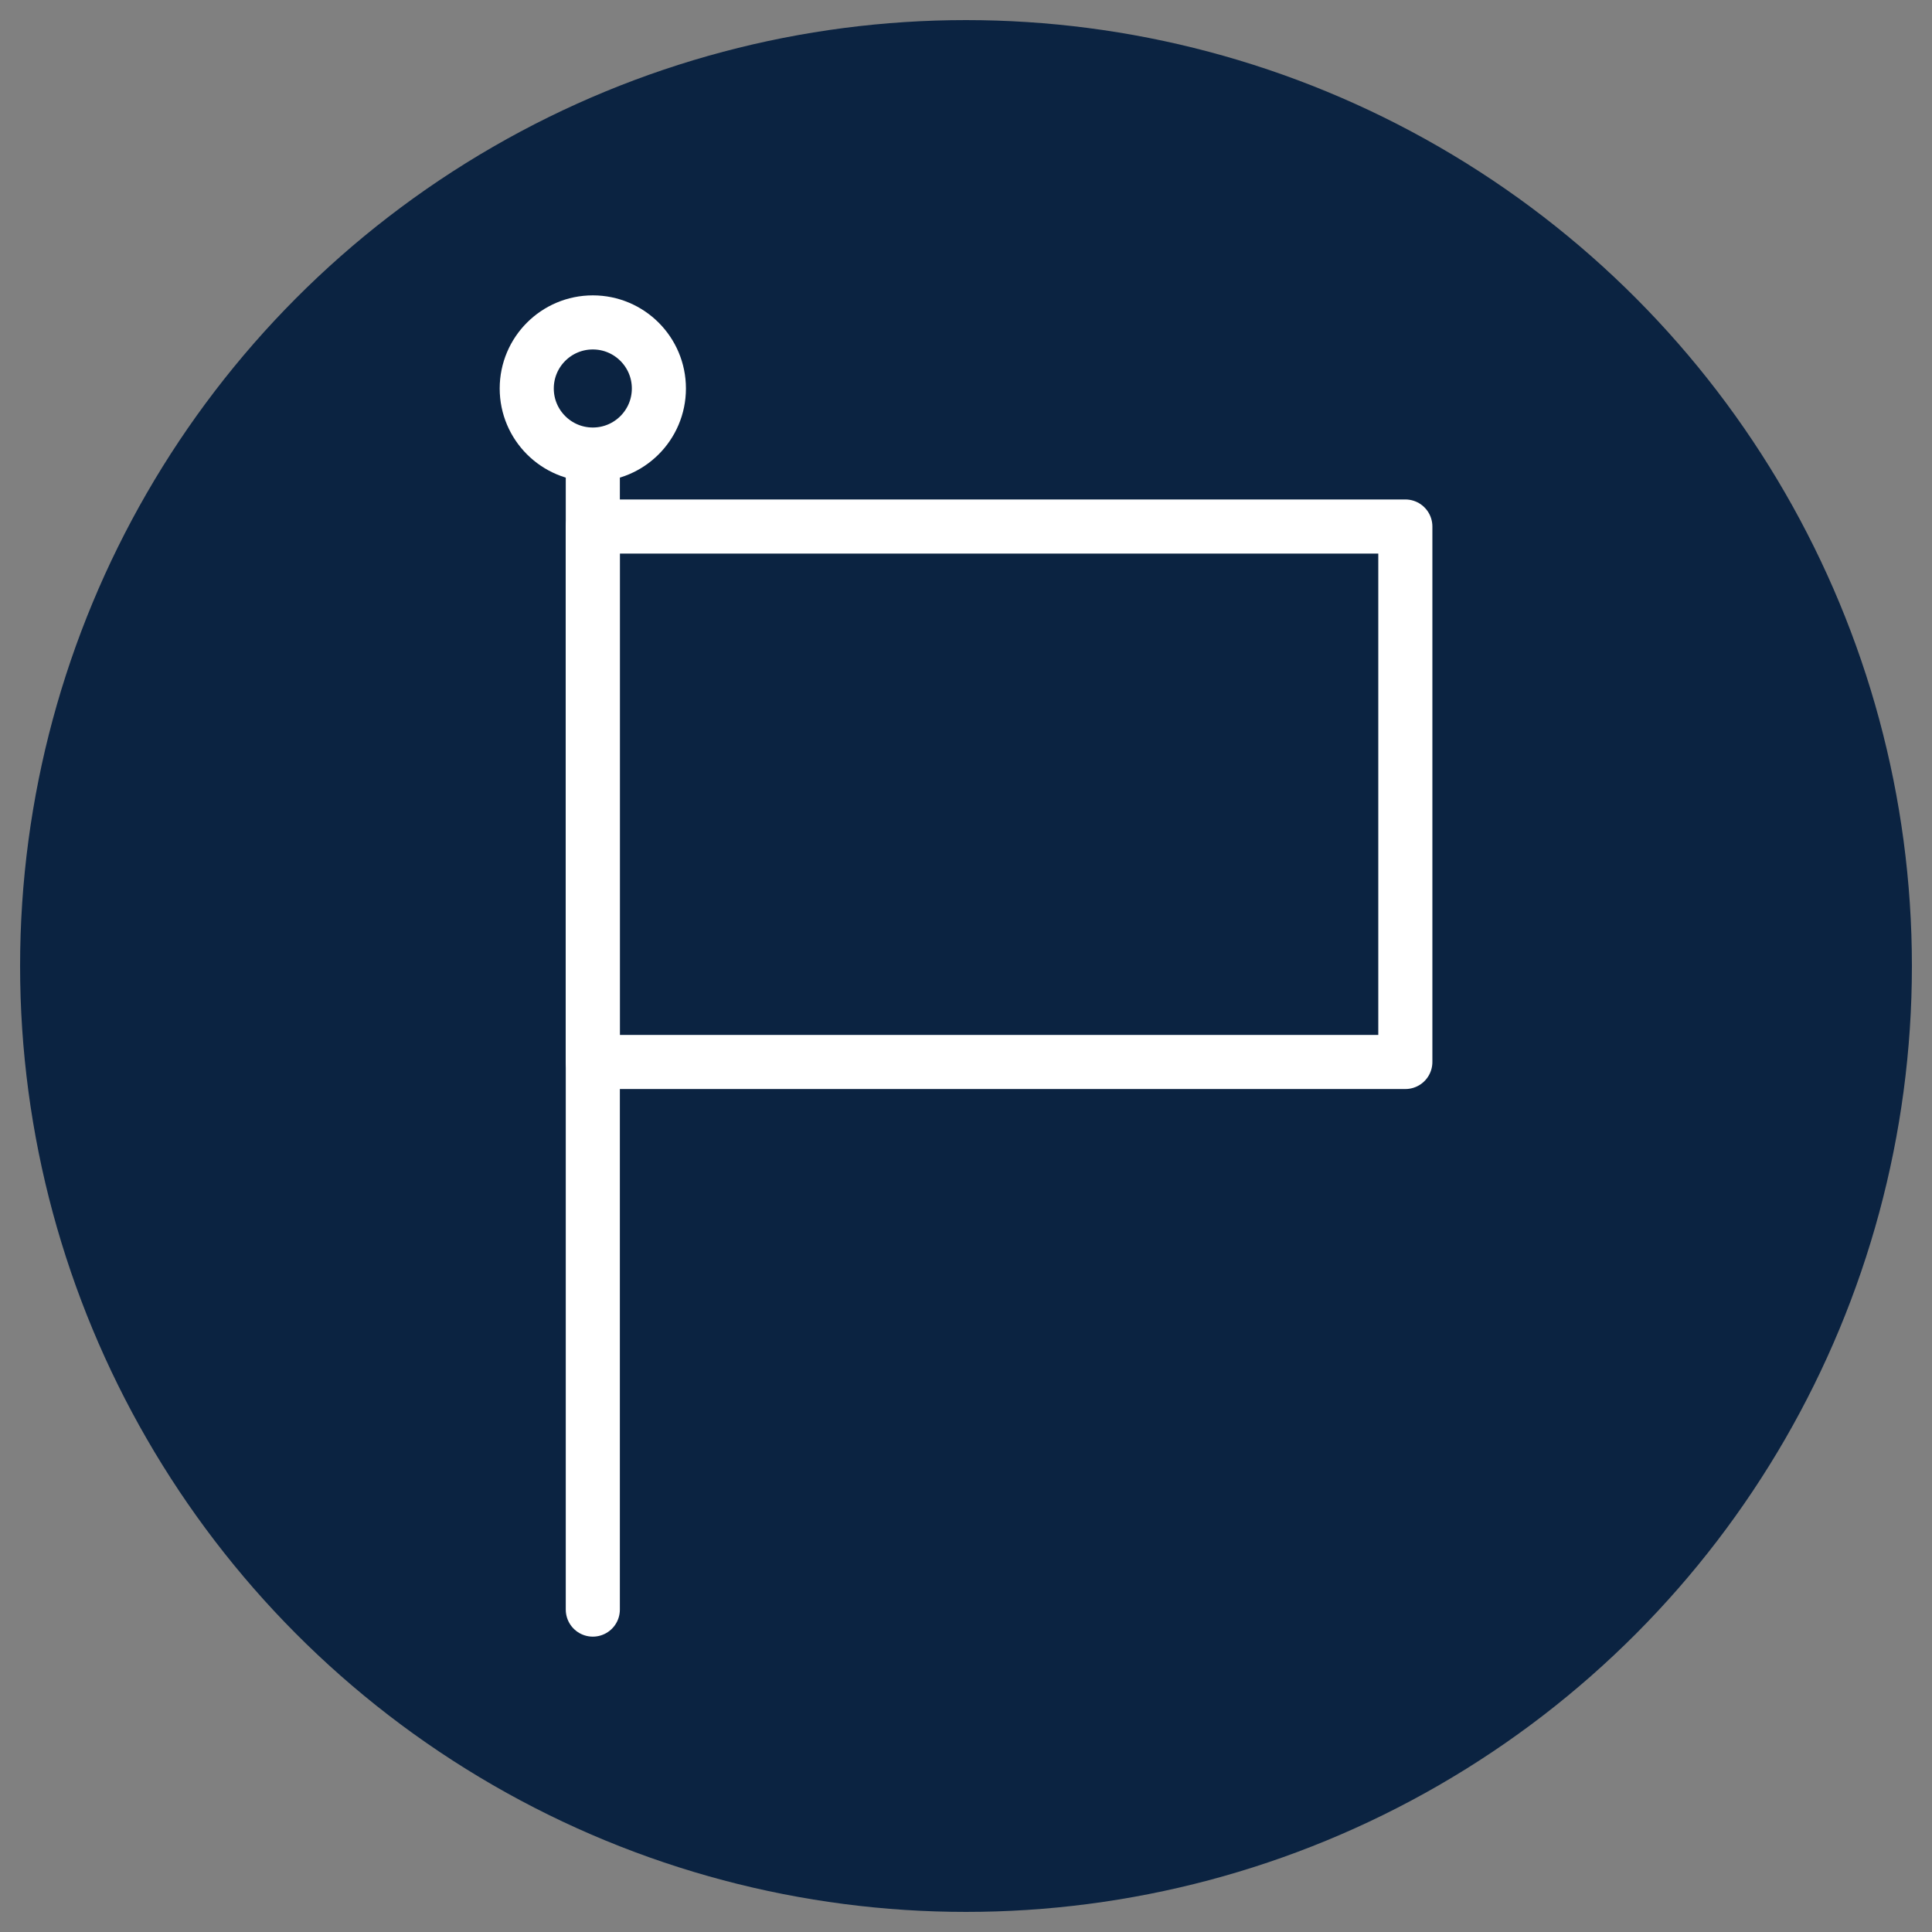
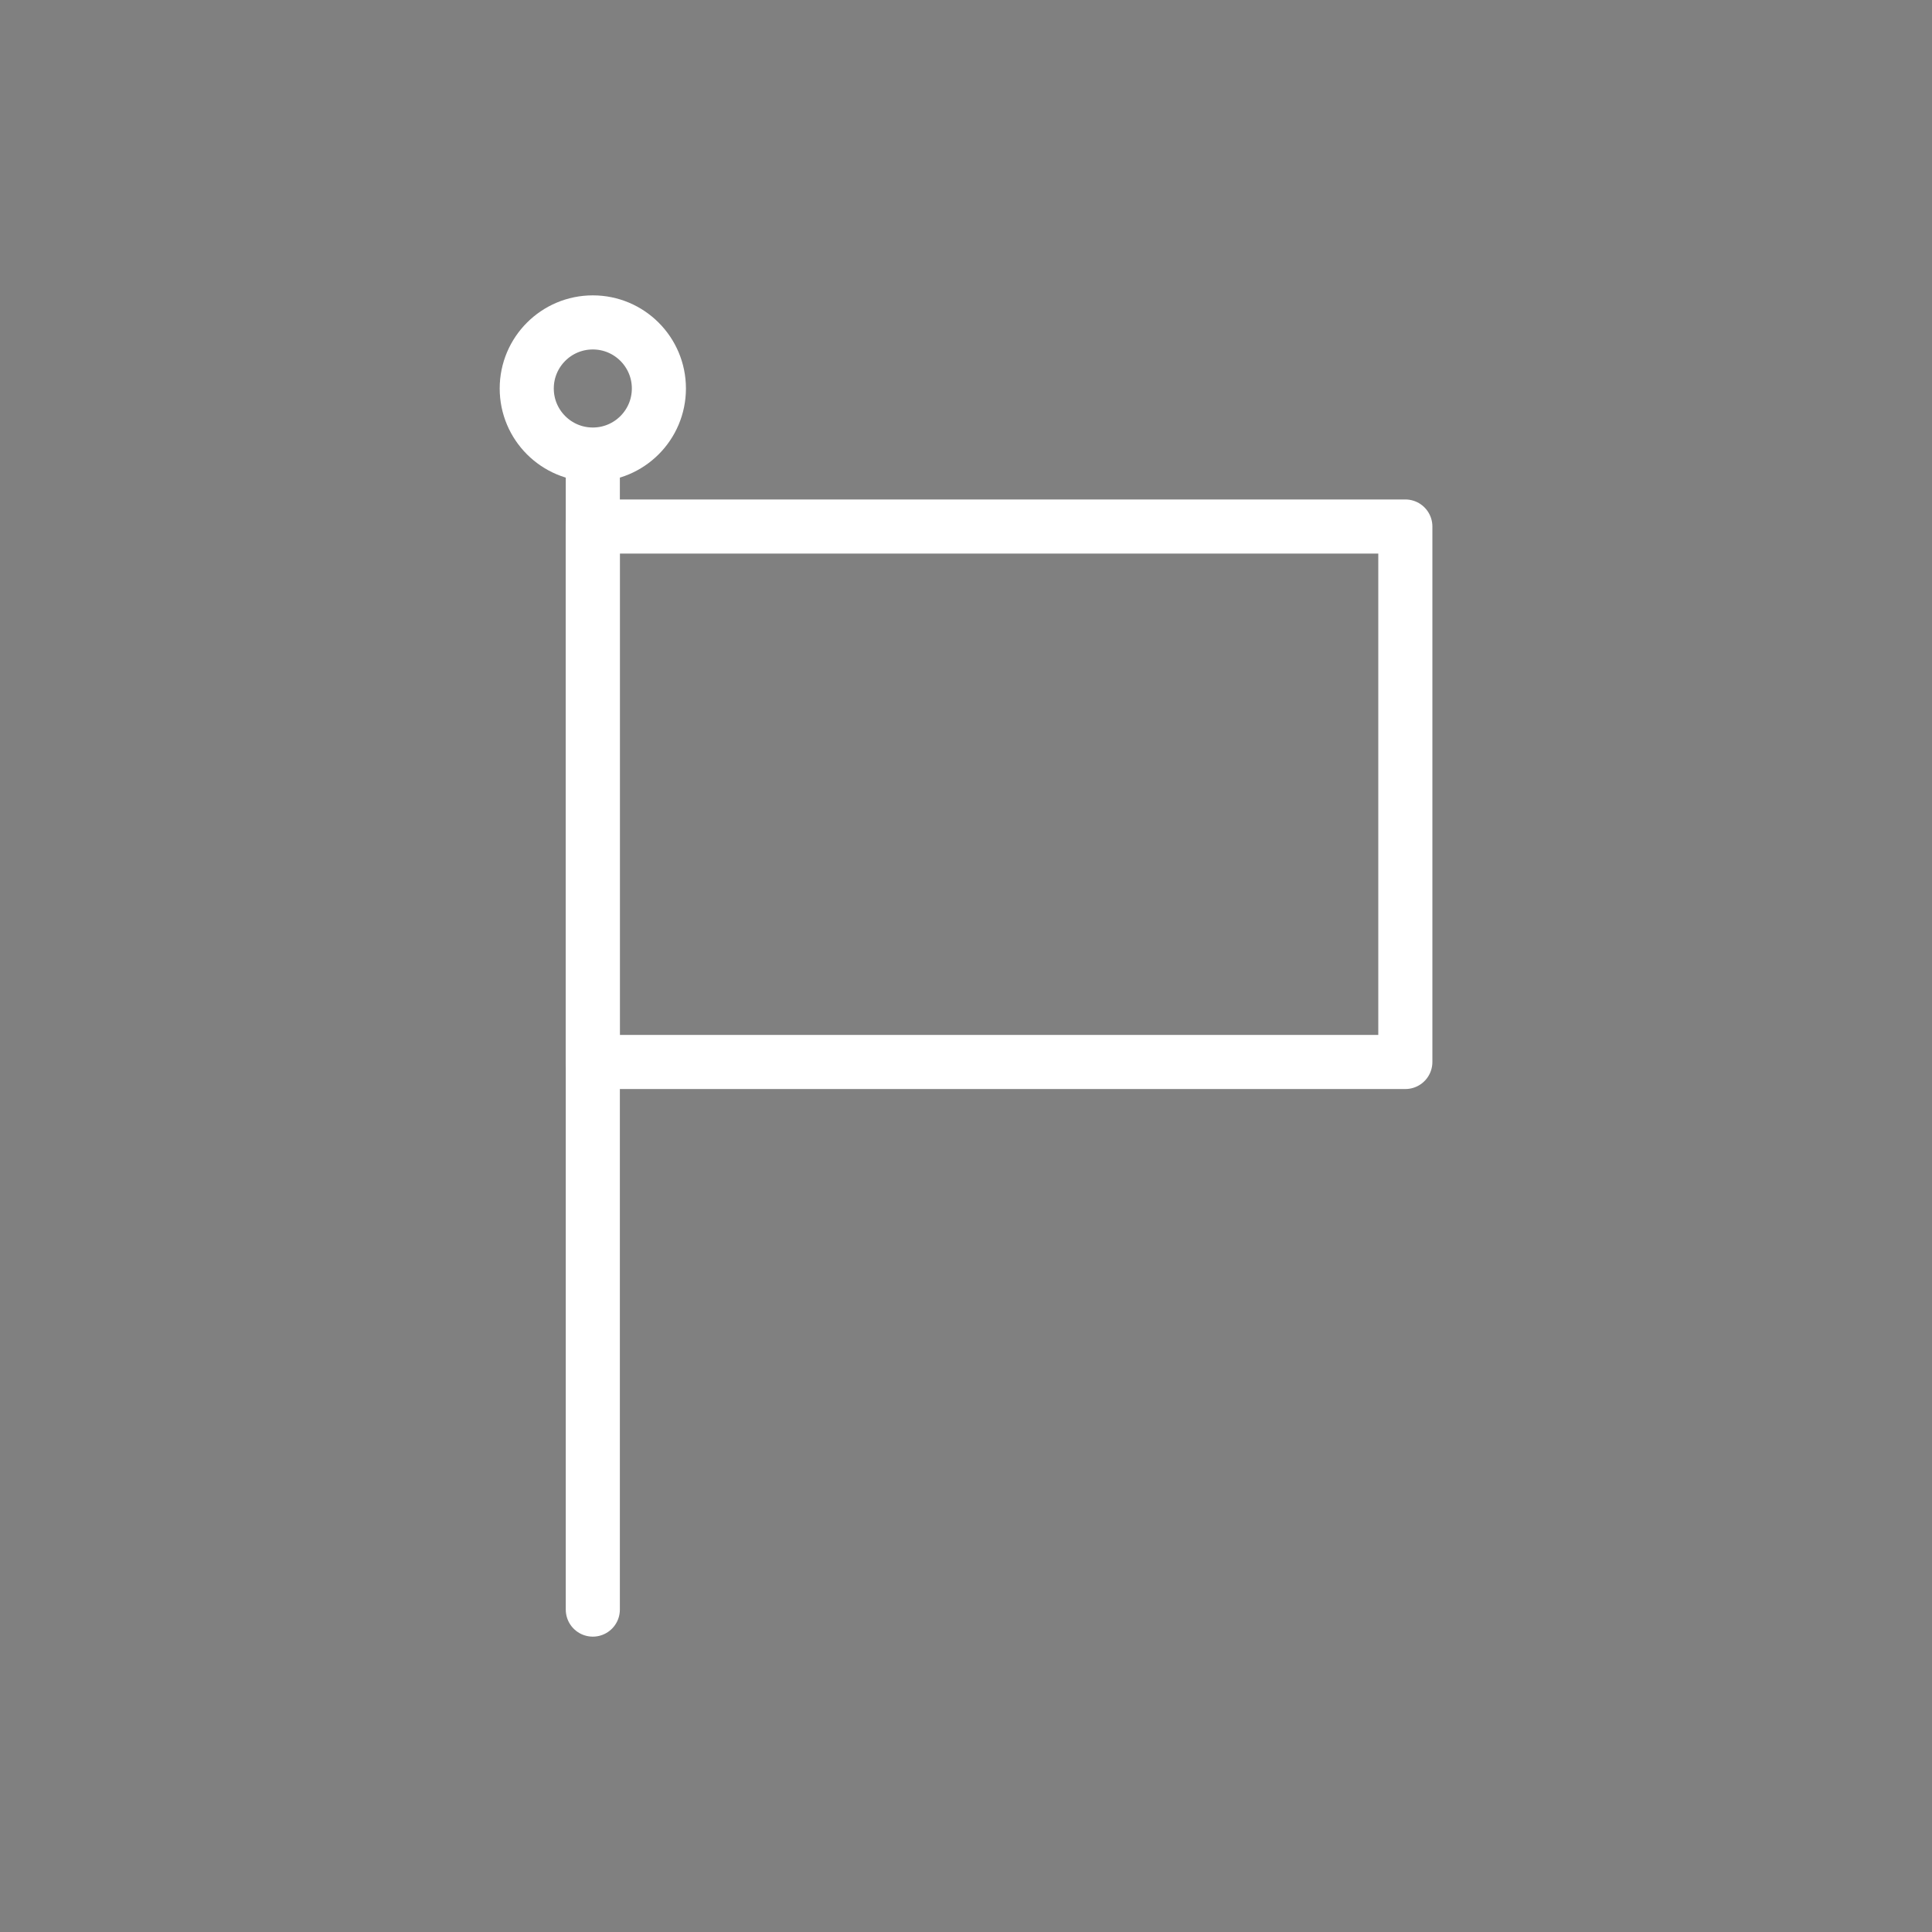
<svg xmlns="http://www.w3.org/2000/svg" id="a" data-name="Layer 1" viewBox="0 0 250 250">
  <rect x="0" y="0" width="250" height="250" fill="#808080" stroke="none" />
-   <circle cx="125" cy="125" r="122.4" fill="#0b2341" stroke-width="0" />
  <g>
    <line x1="76.71" y1="208.28" x2="76.71" y2="60.51" fill="#0b2341" stroke="#fff" stroke-linecap="round" stroke-linejoin="round" stroke-width="7" />
    <rect x="76.71" y="68.13" width="105.14" height="69.29" fill="none" stroke="#fff" stroke-linecap="round" stroke-linejoin="round" stroke-width="7" />
    <circle cx="76.71" cy="50.27" r="8.55" fill="none" stroke="#fff" stroke-miterlimit="10" stroke-width="7" />
  </g>
</svg>